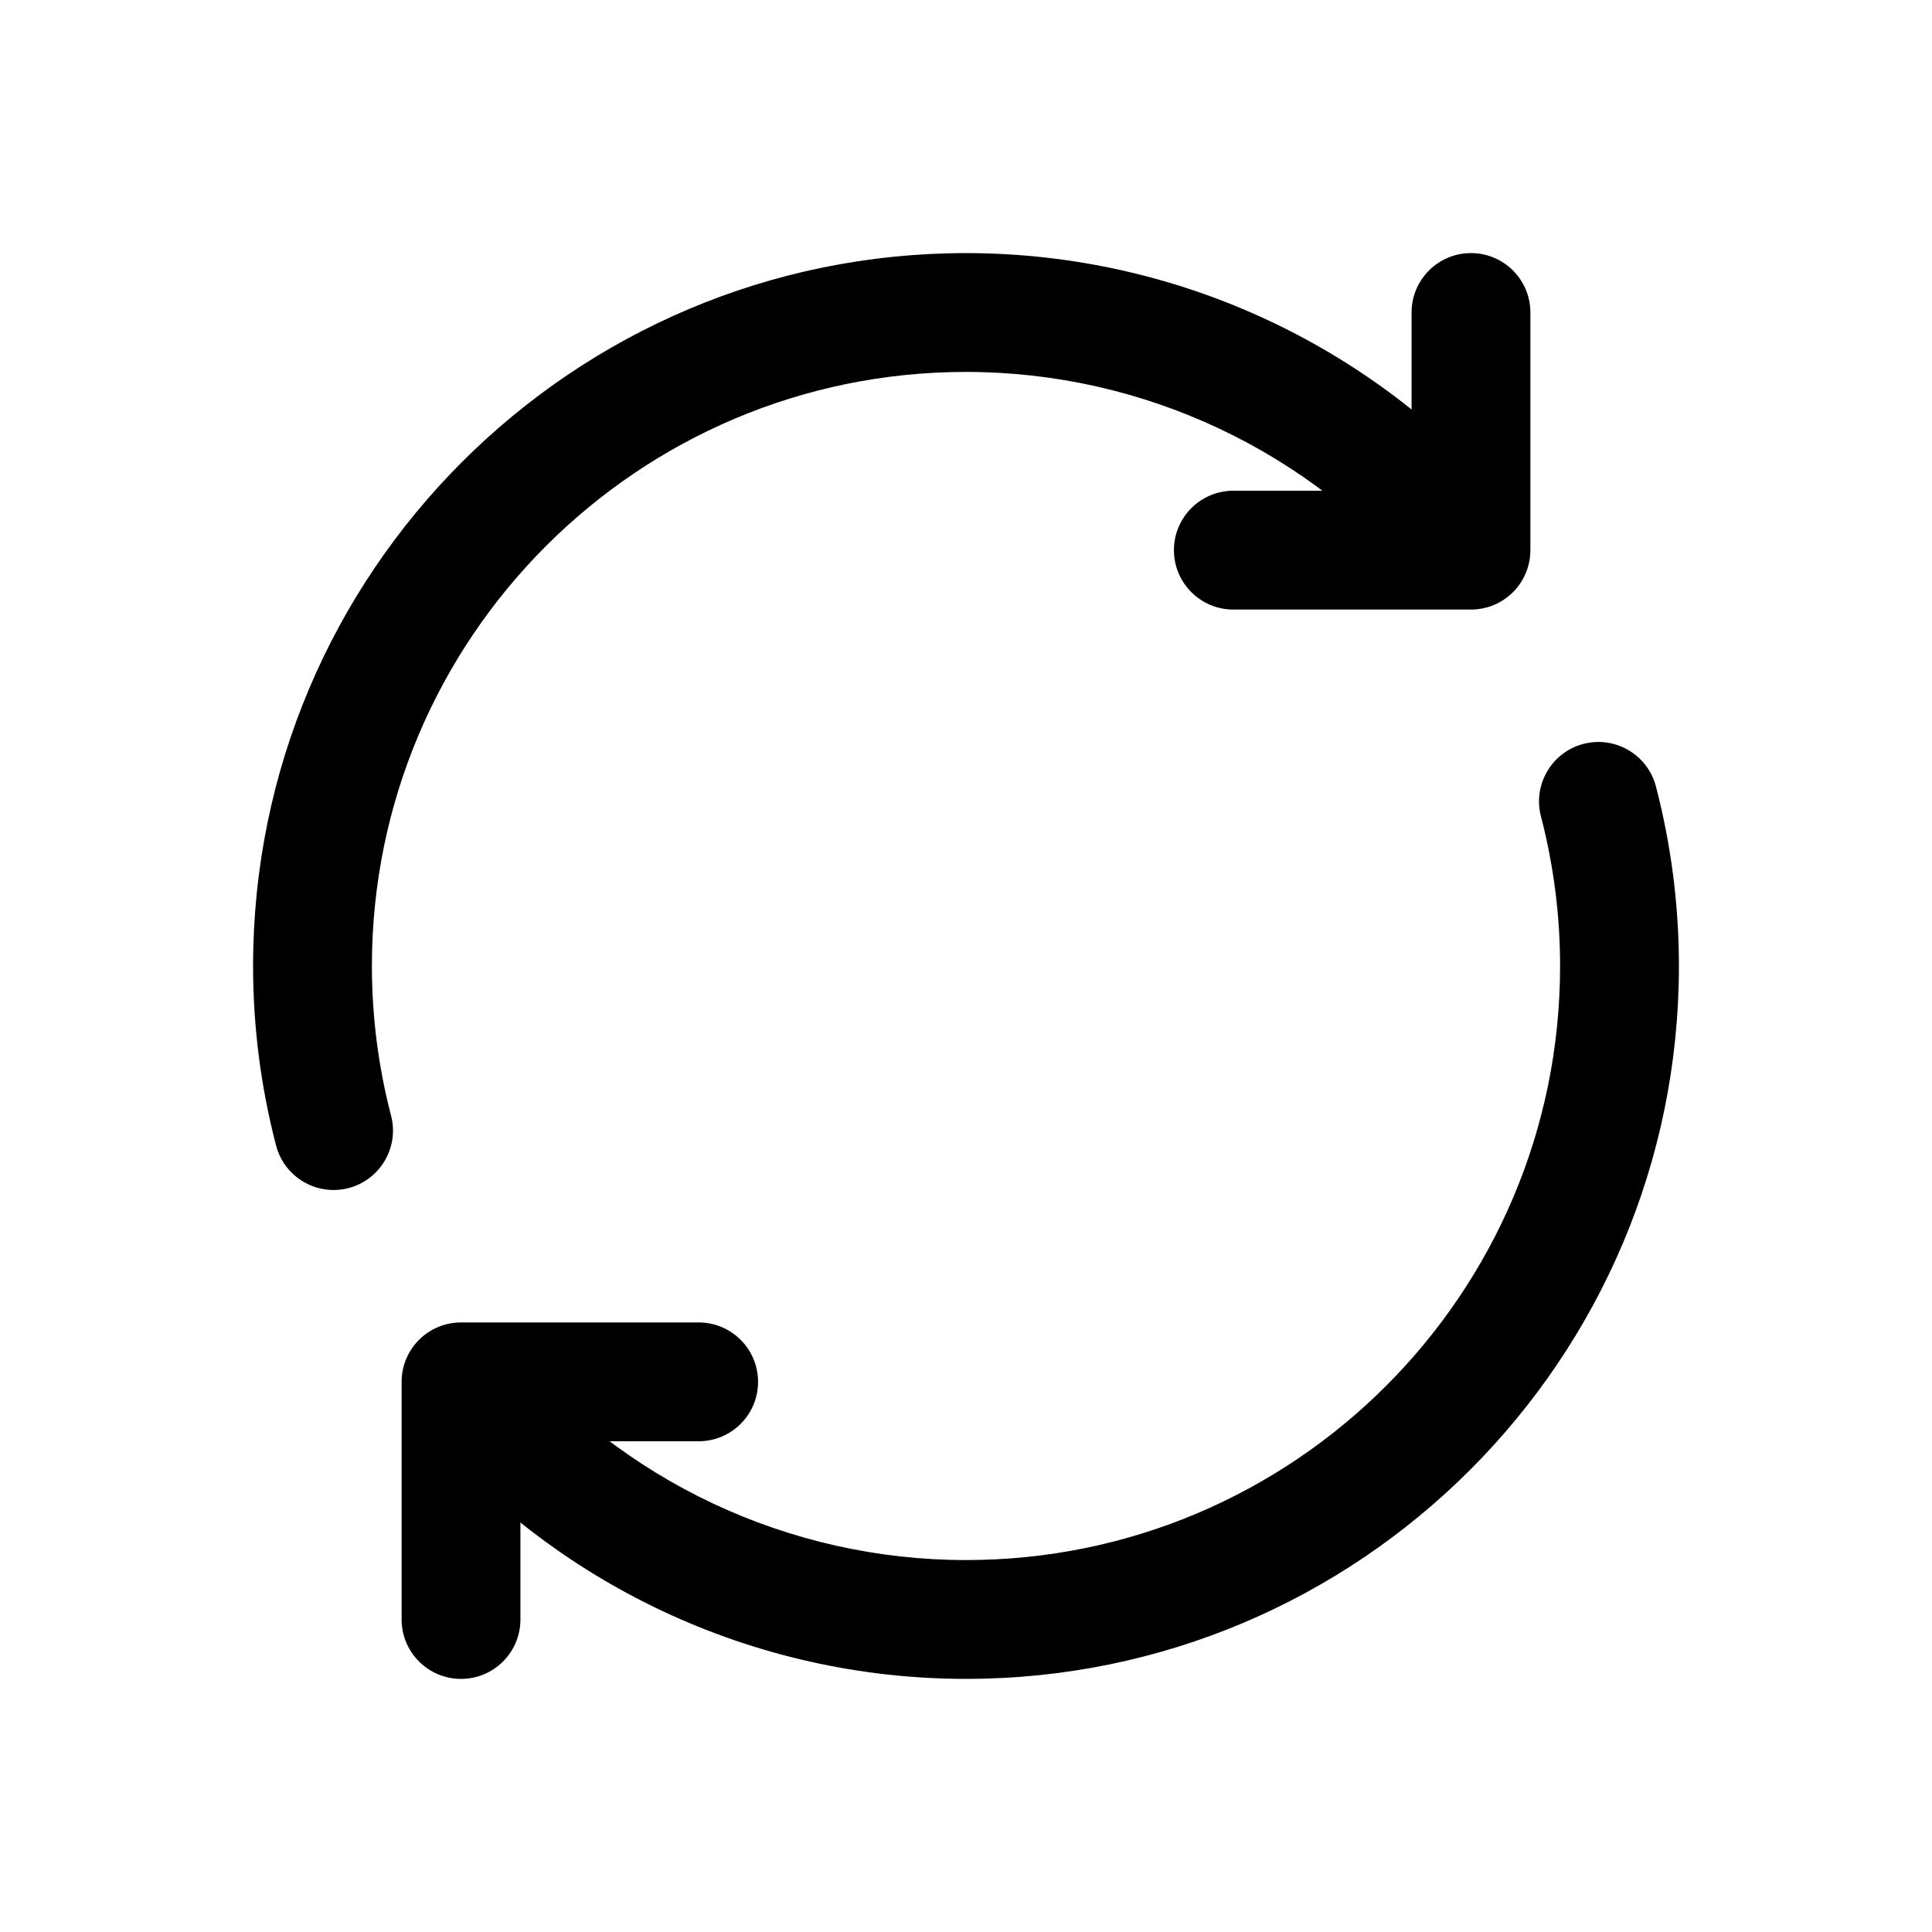
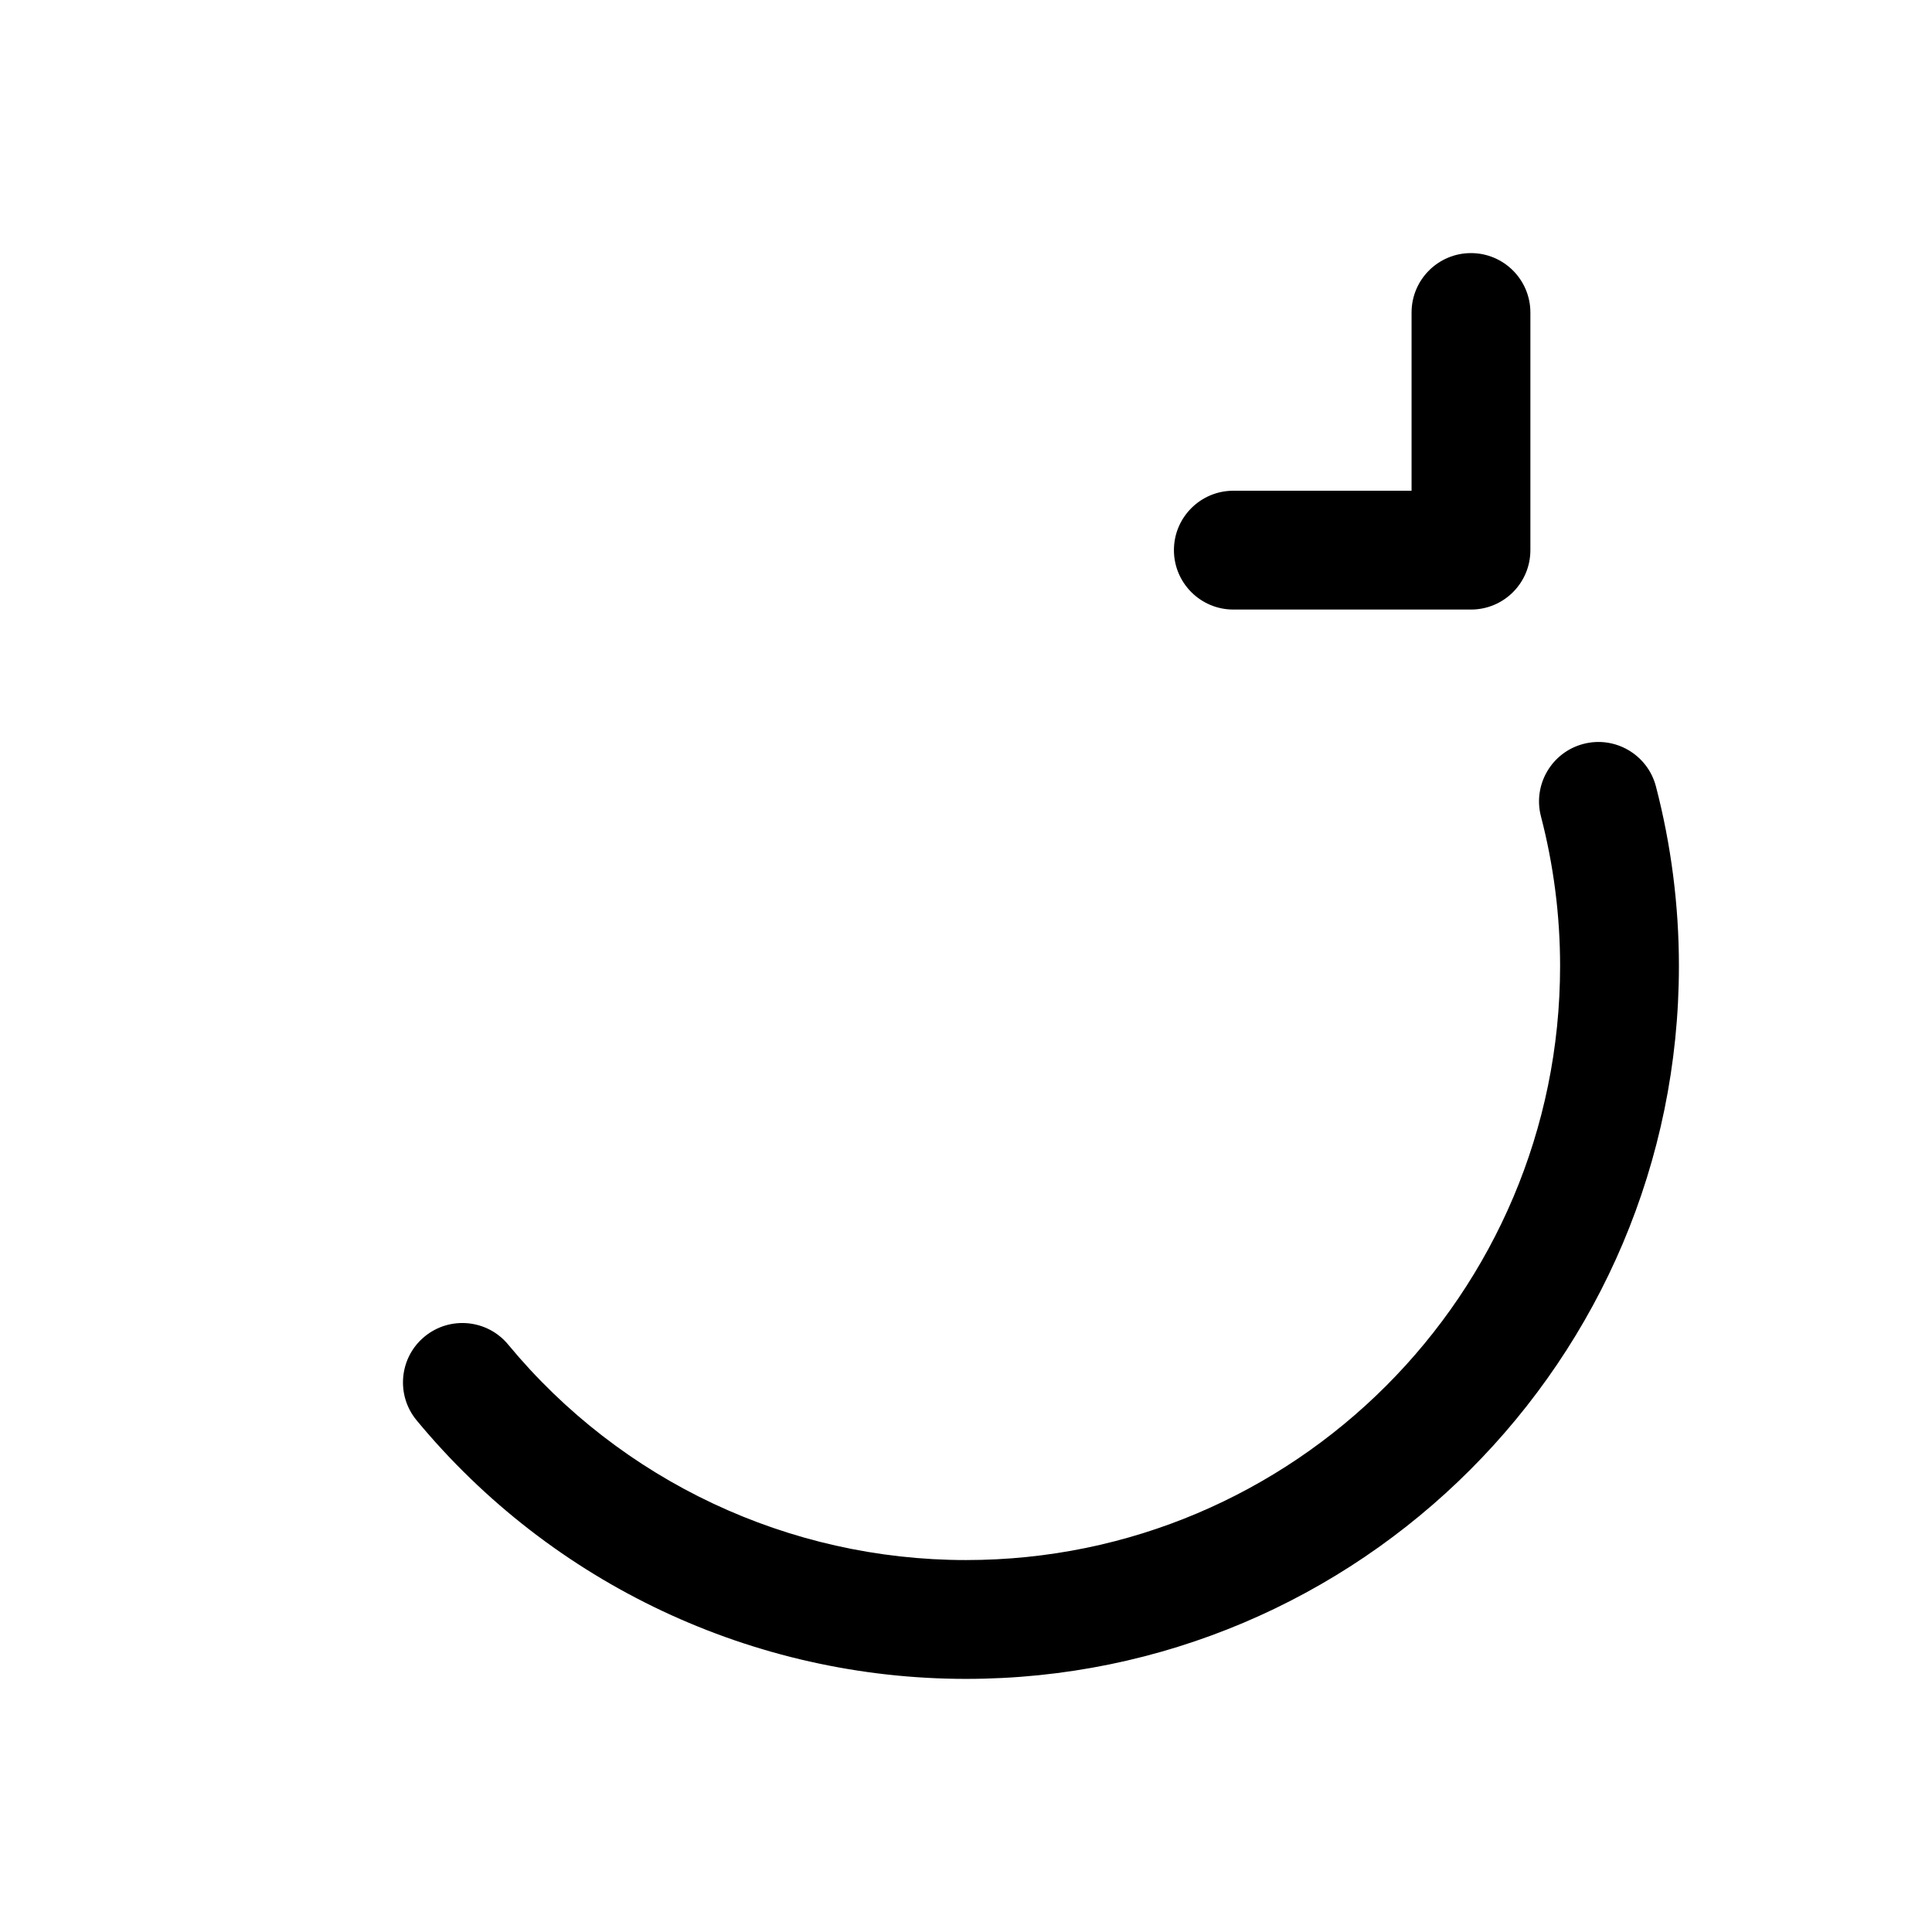
<svg xmlns="http://www.w3.org/2000/svg" fill="#000000" width="800px" height="800px" version="1.1" viewBox="144 144 512 512">
  <g fill-rule="evenodd">
-     <path d="m545.6 279.61c-35.887-43.406-89.273-68.535-145.6-68.535-104.27 0-188.93 84.656-188.93 188.93 0 16.051 2.047 32.047 6.094 47.578 2.188 8.406 10.793 13.461 19.199 11.273 8.406-2.191 13.461-10.793 11.273-19.203-3.371-12.949-5.078-26.266-5.078-39.648 0-86.895 70.547-157.44 157.44-157.44 46.93 0 91.426 20.938 121.33 57.109 5.543 6.699 15.469 7.637 22.168 2.102 6.699-5.531 7.637-15.465 2.102-22.164z" />
    <path d="m254.4 520.39c35.887 43.406 89.277 68.531 145.6 68.531 104.27 0 188.93-84.656 188.93-188.93 0-16.051-2.047-32.047-6.09-47.578-2.191-8.41-10.793-13.465-19.203-11.273-8.406 2.188-13.461 10.793-11.27 19.199 3.367 12.949 5.074 26.27 5.074 39.652 0 86.891-70.547 157.44-157.44 157.44-46.934 0-91.426-20.938-121.33-57.109-5.543-6.699-15.469-7.637-22.168-2.102-6.699 5.531-7.637 15.469-2.102 22.168z" />
    <path d="m518.08 274.05v-47.234c0-8.688 7.055-15.742 15.746-15.742 8.688 0 15.742 7.055 15.742 15.742v62.977c0 8.699-7.043 15.746-15.742 15.746h-62.977c-8.691 0-15.746-7.055-15.746-15.746 0-8.691 7.055-15.742 15.746-15.742z" />
-     <path d="m281.92 525.95v47.234c0 8.691-7.055 15.742-15.742 15.742-8.691 0-15.746-7.051-15.746-15.742v-62.977c0-8.699 7.047-15.746 15.746-15.746h62.973c8.691 0 15.746 7.055 15.746 15.746 0 8.691-7.055 15.742-15.746 15.742z" />
  </g>
</svg>